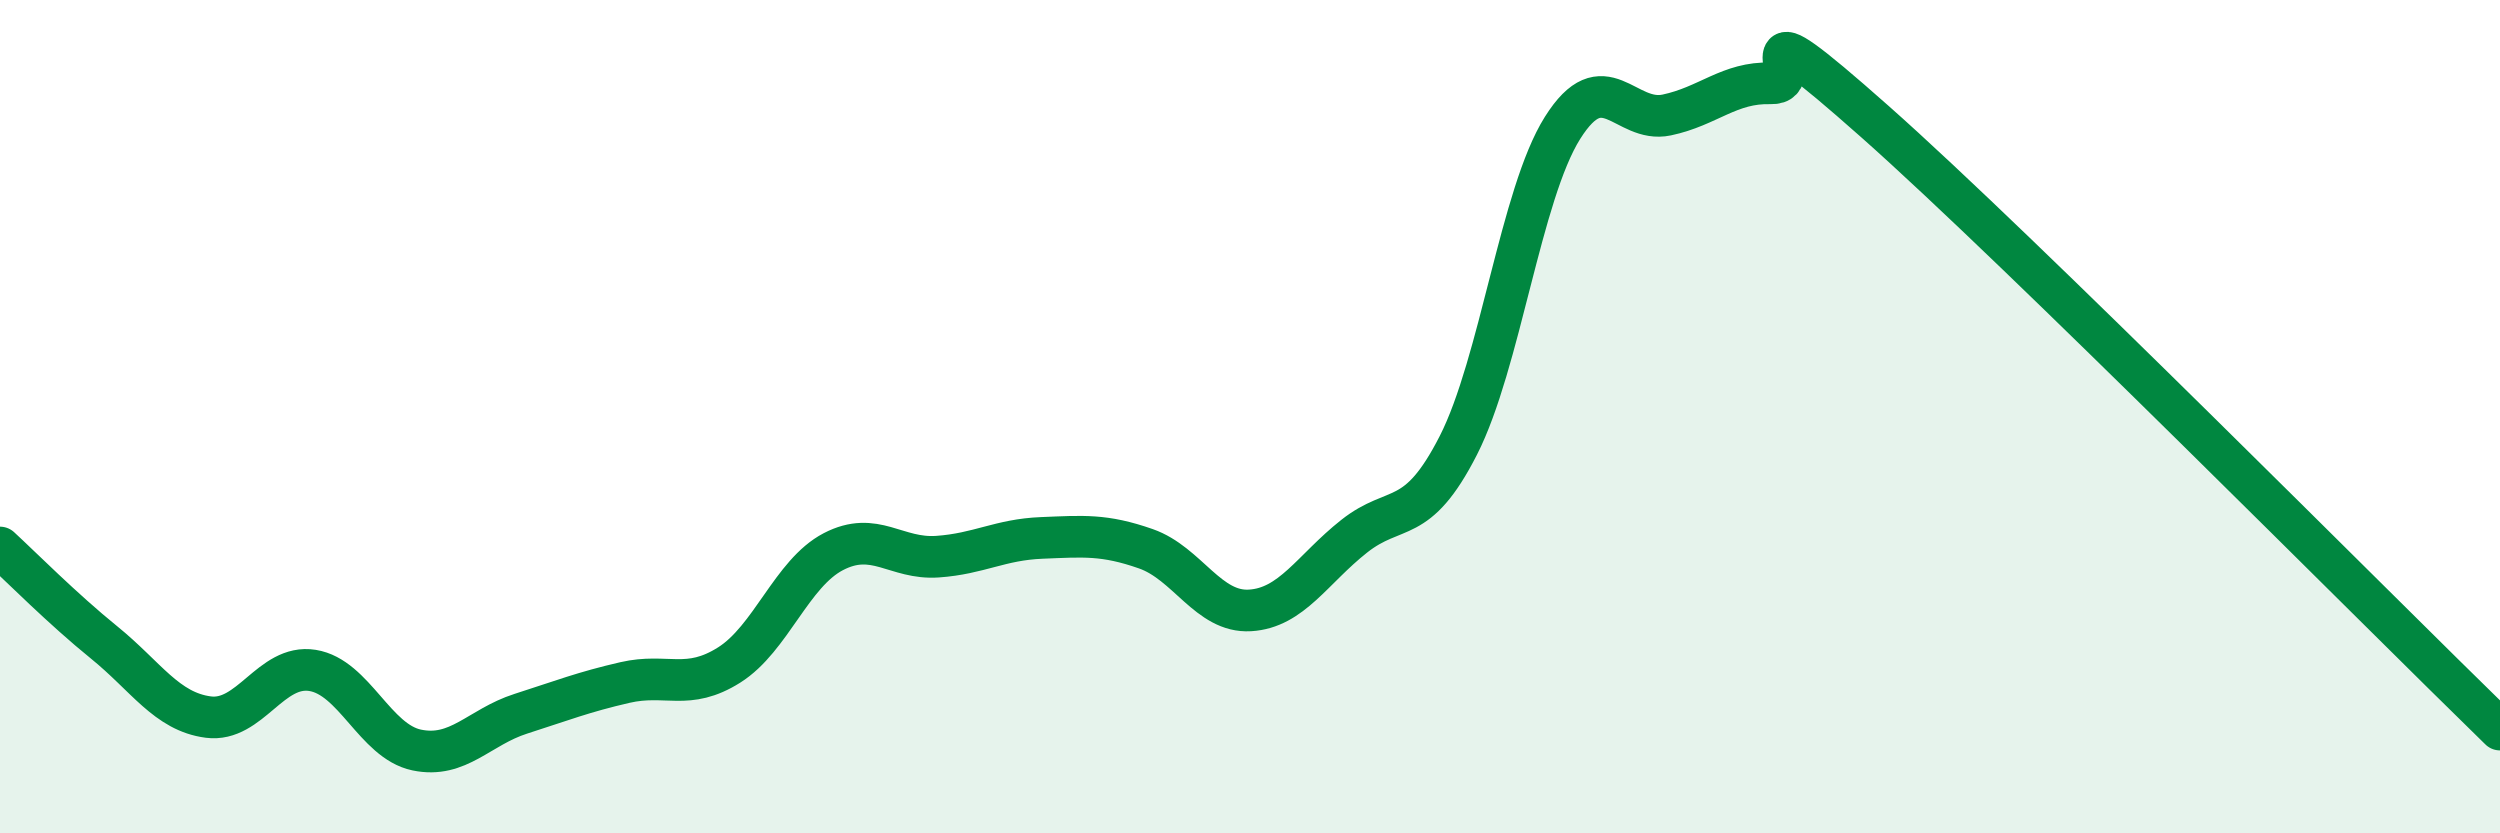
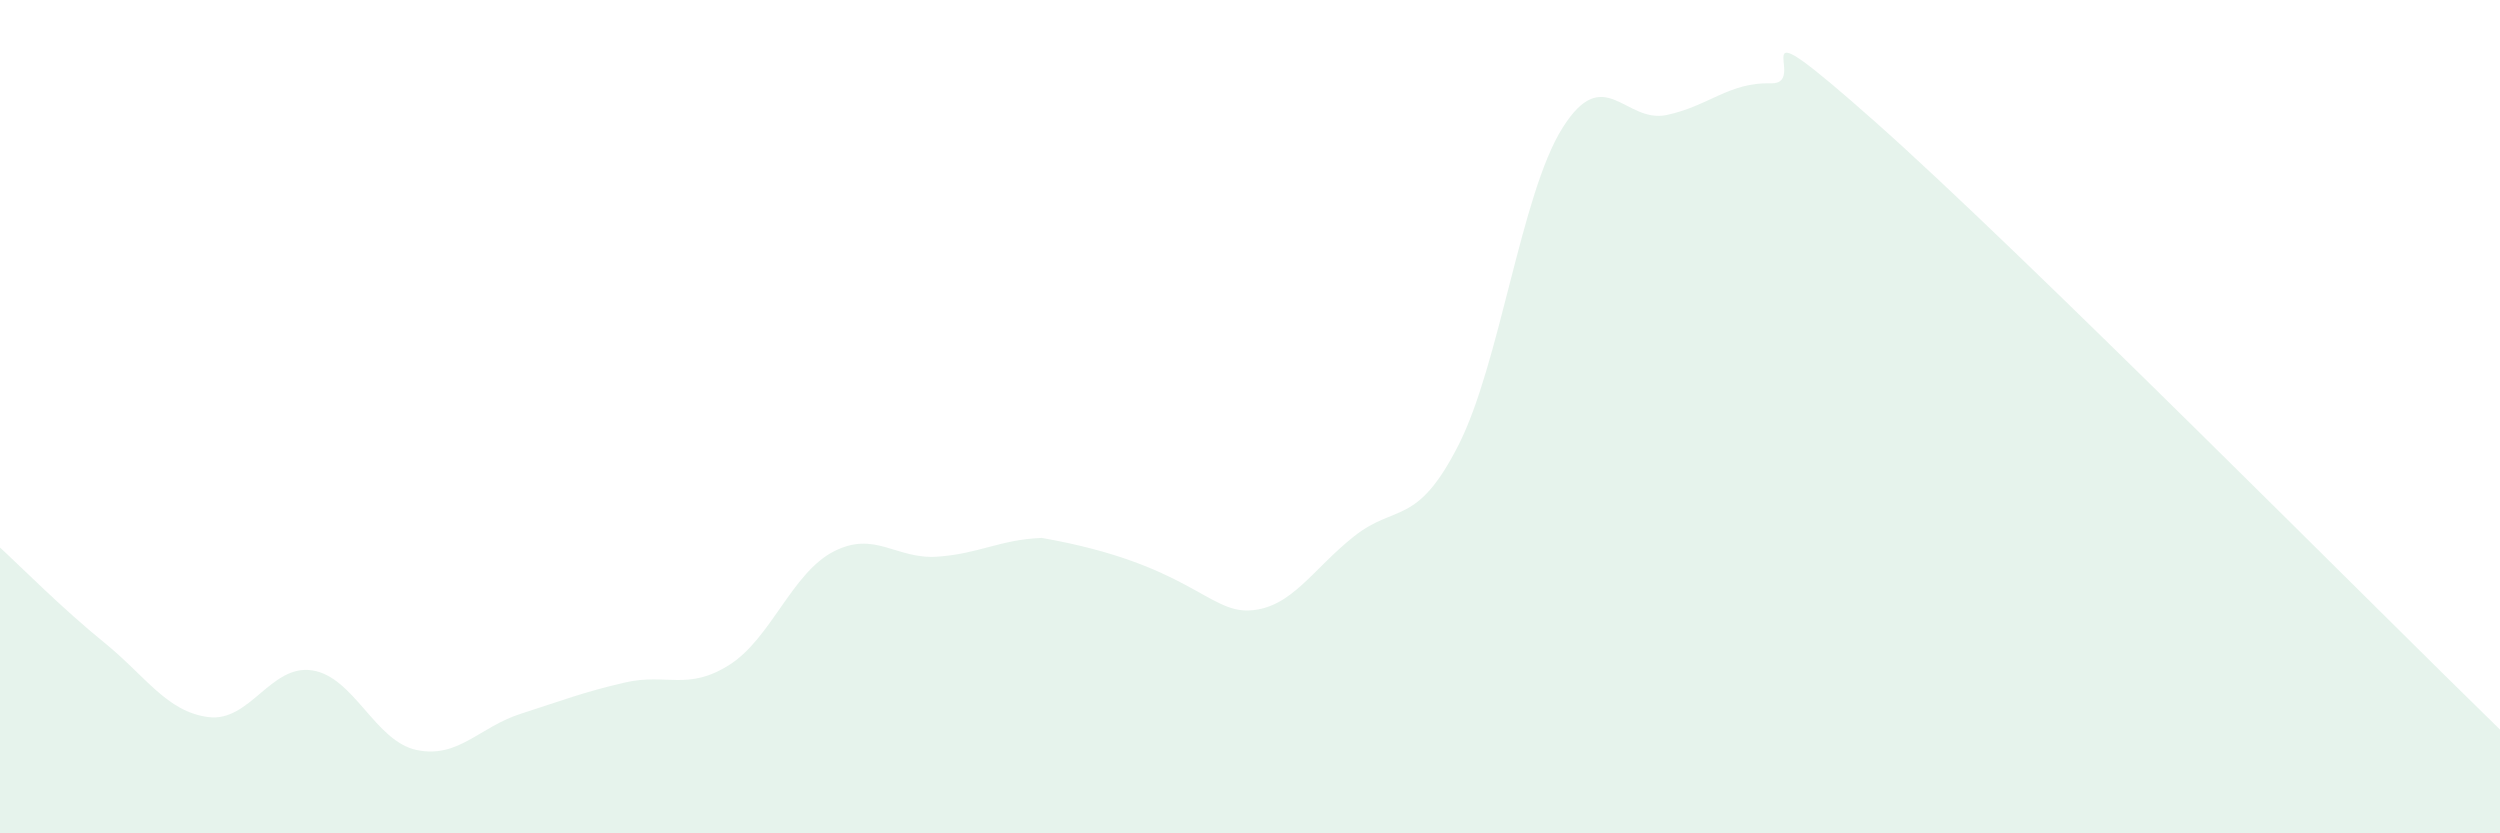
<svg xmlns="http://www.w3.org/2000/svg" width="60" height="20" viewBox="0 0 60 20">
-   <path d="M 0,13.14 C 0.5,13.6 1.5,14.61 2.5,15.42 C 3.5,16.23 4,17.08 5,17.21 C 6,17.34 6.5,15.93 7.5,16.09 C 8.5,16.25 9,17.79 10,18 C 11,18.21 11.5,17.45 12.5,17.13 C 13.5,16.81 14,16.61 15,16.38 C 16,16.15 16.5,16.59 17.5,15.96 C 18.5,15.33 19,13.76 20,13.24 C 21,12.72 21.5,13.43 22.5,13.36 C 23.5,13.29 24,12.95 25,12.91 C 26,12.87 26.5,12.82 27.5,13.17 C 28.5,13.52 29,14.71 30,14.65 C 31,14.59 31.5,13.66 32.5,12.87 C 33.5,12.08 34,12.65 35,10.69 C 36,8.73 36.5,4.66 37.5,3.07 C 38.5,1.48 39,2.97 40,2.76 C 41,2.55 41.5,1.97 42.5,2 C 43.5,2.03 41.5,-0.18 45,2.92 C 48.5,6.02 57,14.59 60,17.51L60 20L0 20Z" fill="#008740" opacity="0.1" stroke-linecap="round" stroke-linejoin="round" />
-   <path d="M 0,13.14 C 0.5,13.6 1.5,14.61 2.5,15.42 C 3.5,16.23 4,17.08 5,17.21 C 6,17.34 6.5,15.93 7.5,16.09 C 8.5,16.25 9,17.79 10,18 C 11,18.21 11.5,17.45 12.5,17.13 C 13.5,16.81 14,16.61 15,16.38 C 16,16.15 16.5,16.59 17.5,15.96 C 18.5,15.33 19,13.76 20,13.24 C 21,12.72 21.5,13.43 22.5,13.36 C 23.5,13.29 24,12.95 25,12.91 C 26,12.87 26.5,12.82 27.5,13.17 C 28.5,13.52 29,14.71 30,14.65 C 31,14.59 31.5,13.66 32.5,12.87 C 33.5,12.08 34,12.65 35,10.69 C 36,8.73 36.5,4.66 37.5,3.07 C 38.5,1.48 39,2.97 40,2.76 C 41,2.55 41.5,1.97 42.5,2 C 43.5,2.03 41.5,-0.18 45,2.92 C 48.5,6.02 57,14.59 60,17.51" stroke="#008740" stroke-width="1" fill="none" stroke-linecap="round" stroke-linejoin="round" />
+   <path d="M 0,13.14 C 0.5,13.6 1.5,14.61 2.5,15.42 C 3.5,16.23 4,17.08 5,17.21 C 6,17.34 6.5,15.93 7.5,16.09 C 8.5,16.25 9,17.79 10,18 C 11,18.21 11.5,17.45 12.5,17.13 C 13.5,16.81 14,16.61 15,16.38 C 16,16.15 16.5,16.59 17.5,15.96 C 18.5,15.33 19,13.76 20,13.24 C 21,12.72 21.5,13.43 22.5,13.36 C 23.5,13.29 24,12.95 25,12.91 C 28.5,13.52 29,14.71 30,14.65 C 31,14.59 31.5,13.66 32.5,12.87 C 33.5,12.08 34,12.65 35,10.69 C 36,8.73 36.5,4.66 37.5,3.07 C 38.5,1.48 39,2.97 40,2.76 C 41,2.55 41.5,1.97 42.5,2 C 43.5,2.03 41.5,-0.18 45,2.92 C 48.5,6.02 57,14.59 60,17.51L60 20L0 20Z" fill="#008740" opacity="0.1" stroke-linecap="round" stroke-linejoin="round" />
</svg>